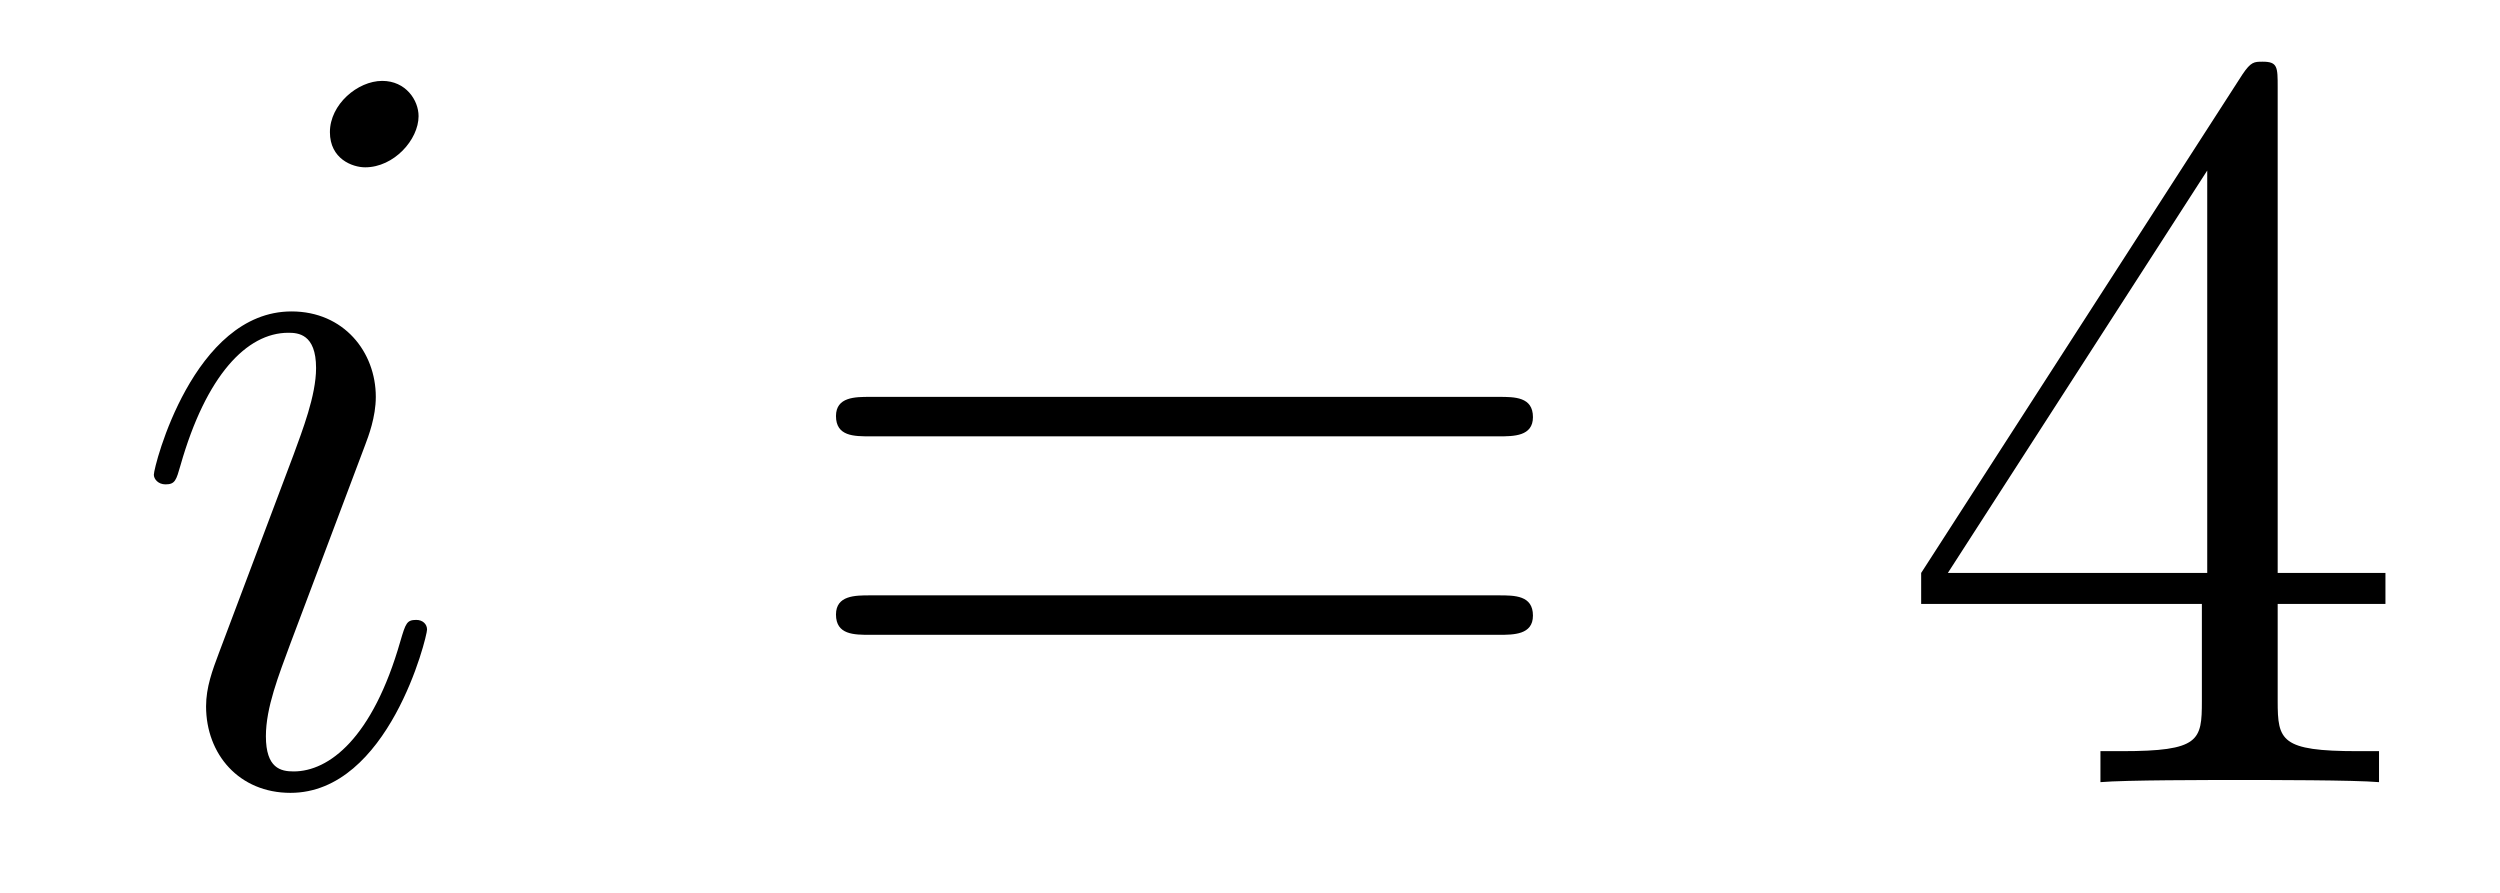
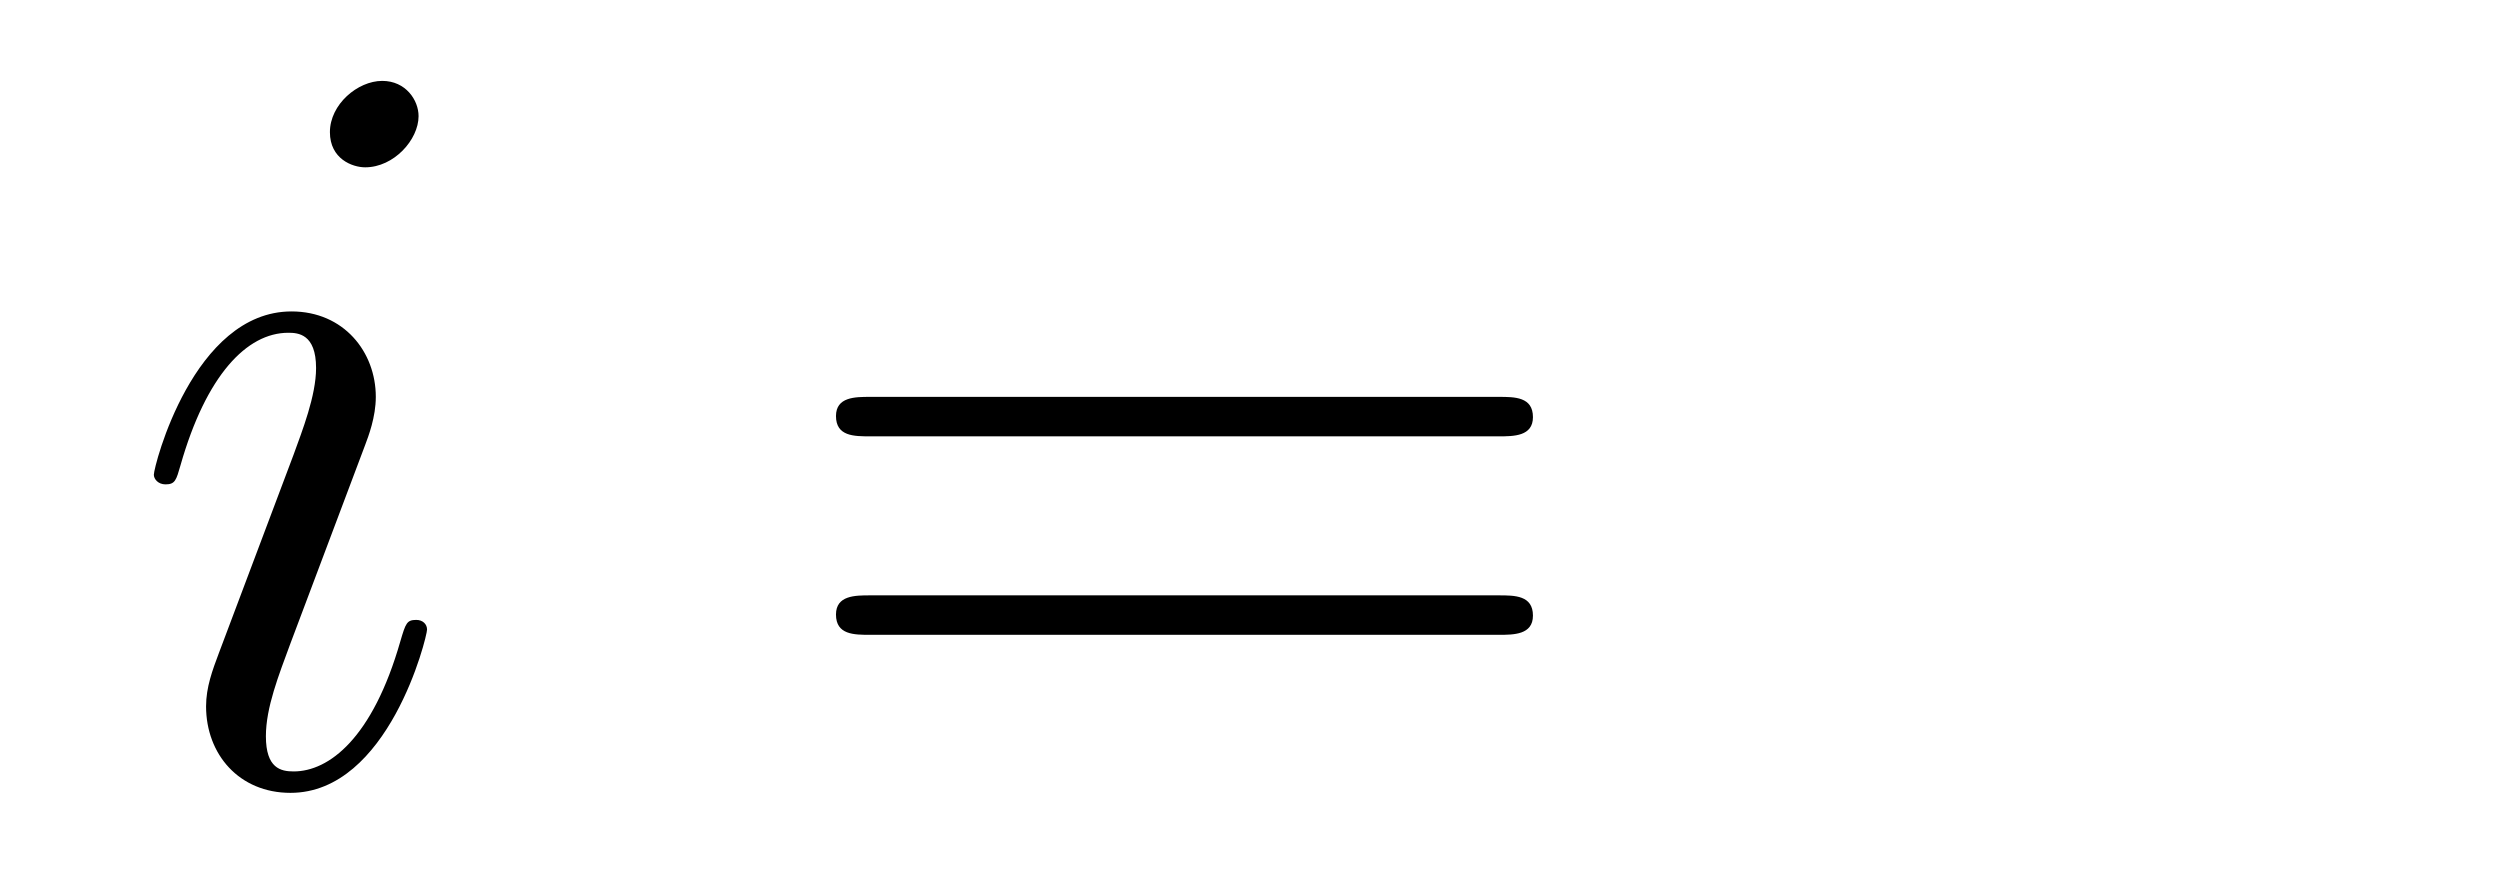
<svg xmlns="http://www.w3.org/2000/svg" height="10pt" version="1.1" viewBox="0 -10 28 10" width="28pt">
  <g id="page1">
    <g transform="matrix(1 0 0 1 -127 653)">
      <path d="M131.783 -655.949C131.783 -656.009 131.735 -656.057 131.663 -656.057C131.556 -656.057 131.544 -656.021 131.484 -655.818C131.173 -654.73 130.683 -654.36 130.289 -654.36C130.145 -654.36 129.978 -654.395 129.978 -654.754C129.978 -655.077 130.121 -655.435 130.253 -655.794L131.09 -658.017C131.126 -658.113 131.209 -658.328 131.209 -658.555C131.209 -659.058 130.851 -659.512 130.265 -659.512C129.165 -659.512 128.723 -657.778 128.723 -657.683C128.723 -657.635 128.771 -657.575 128.854 -657.575C128.962 -657.575 128.974 -657.623 129.022 -657.79C129.308 -658.794 129.763 -659.273 130.229 -659.273C130.337 -659.273 130.54 -659.261 130.54 -658.878C130.54 -658.567 130.384 -658.173 130.289 -657.91L129.452 -655.687C129.38 -655.495 129.308 -655.304 129.308 -655.089C129.308 -654.551 129.679 -654.12 130.253 -654.12C131.353 -654.12 131.783 -655.866 131.783 -655.949ZM131.688 -661.699C131.688 -661.879 131.544 -662.094 131.281 -662.094C131.006 -662.094 130.695 -661.831 130.695 -661.52C130.695 -661.221 130.946 -661.126 131.09 -661.126C131.412 -661.126 131.688 -661.436 131.688 -661.699Z" fill-rule="evenodd" />
      <path d="M143.786 -658.113C143.953 -658.113 144.169 -658.113 144.169 -658.328C144.169 -658.555 143.965 -658.555 143.786 -658.555H136.745C136.578 -658.555 136.363 -658.555 136.363 -658.34C136.363 -658.113 136.566 -658.113 136.745 -658.113H143.786ZM143.786 -655.89C143.953 -655.89 144.169 -655.89 144.169 -656.105C144.169 -656.332 143.965 -656.332 143.786 -656.332H136.745C136.578 -656.332 136.363 -656.332 136.363 -656.117C136.363 -655.89 136.566 -655.89 136.745 -655.89H143.786Z" fill-rule="evenodd" />
-       <path d="M152.51 -662.022C152.51 -662.249 152.51 -662.309 152.342 -662.309C152.247 -662.309 152.211 -662.309 152.115 -662.166L148.517 -656.583V-656.236H151.661V-655.148C151.661 -654.706 151.637 -654.587 150.764 -654.587H150.525V-654.24C150.8 -654.264 151.745 -654.264 152.079 -654.264C152.414 -654.264 153.37 -654.264 153.645 -654.24V-654.587H153.406C152.545 -654.587 152.51 -654.706 152.51 -655.148V-656.236H153.717V-656.583H152.51V-662.022ZM151.721 -661.09V-656.583H148.816L151.721 -661.09Z" fill-rule="evenodd" />
    </g>
  </g>
</svg>